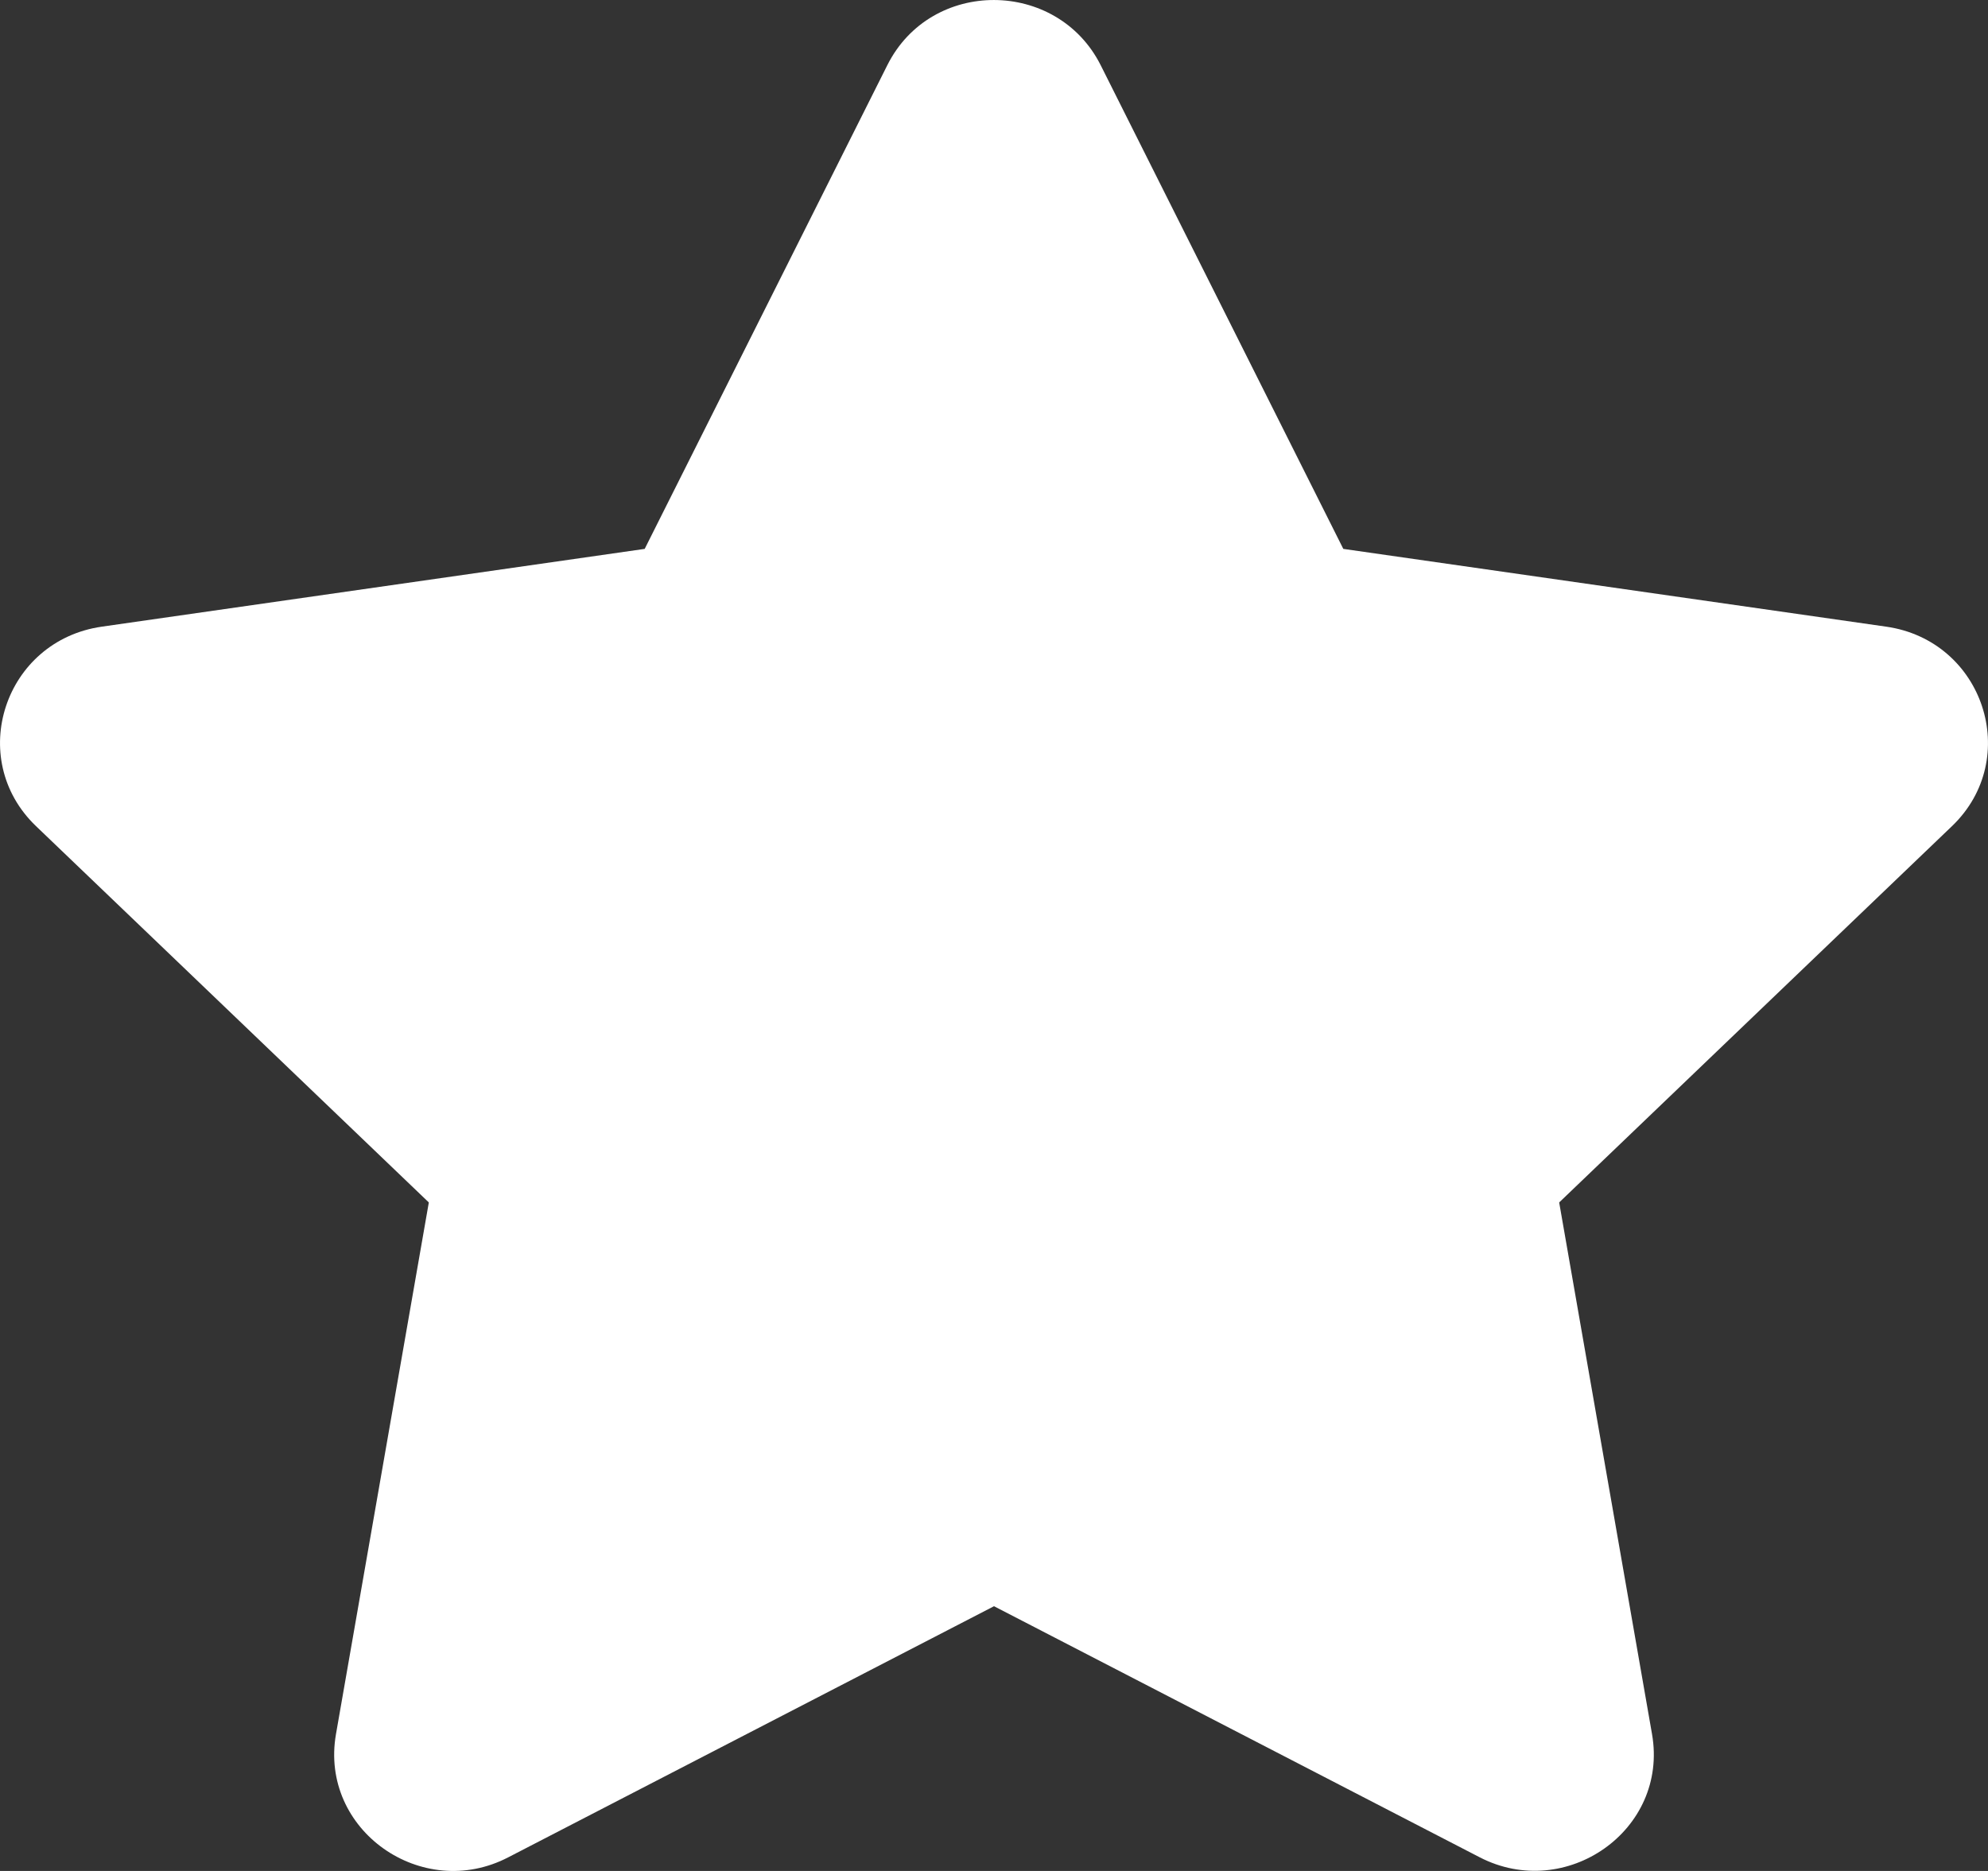
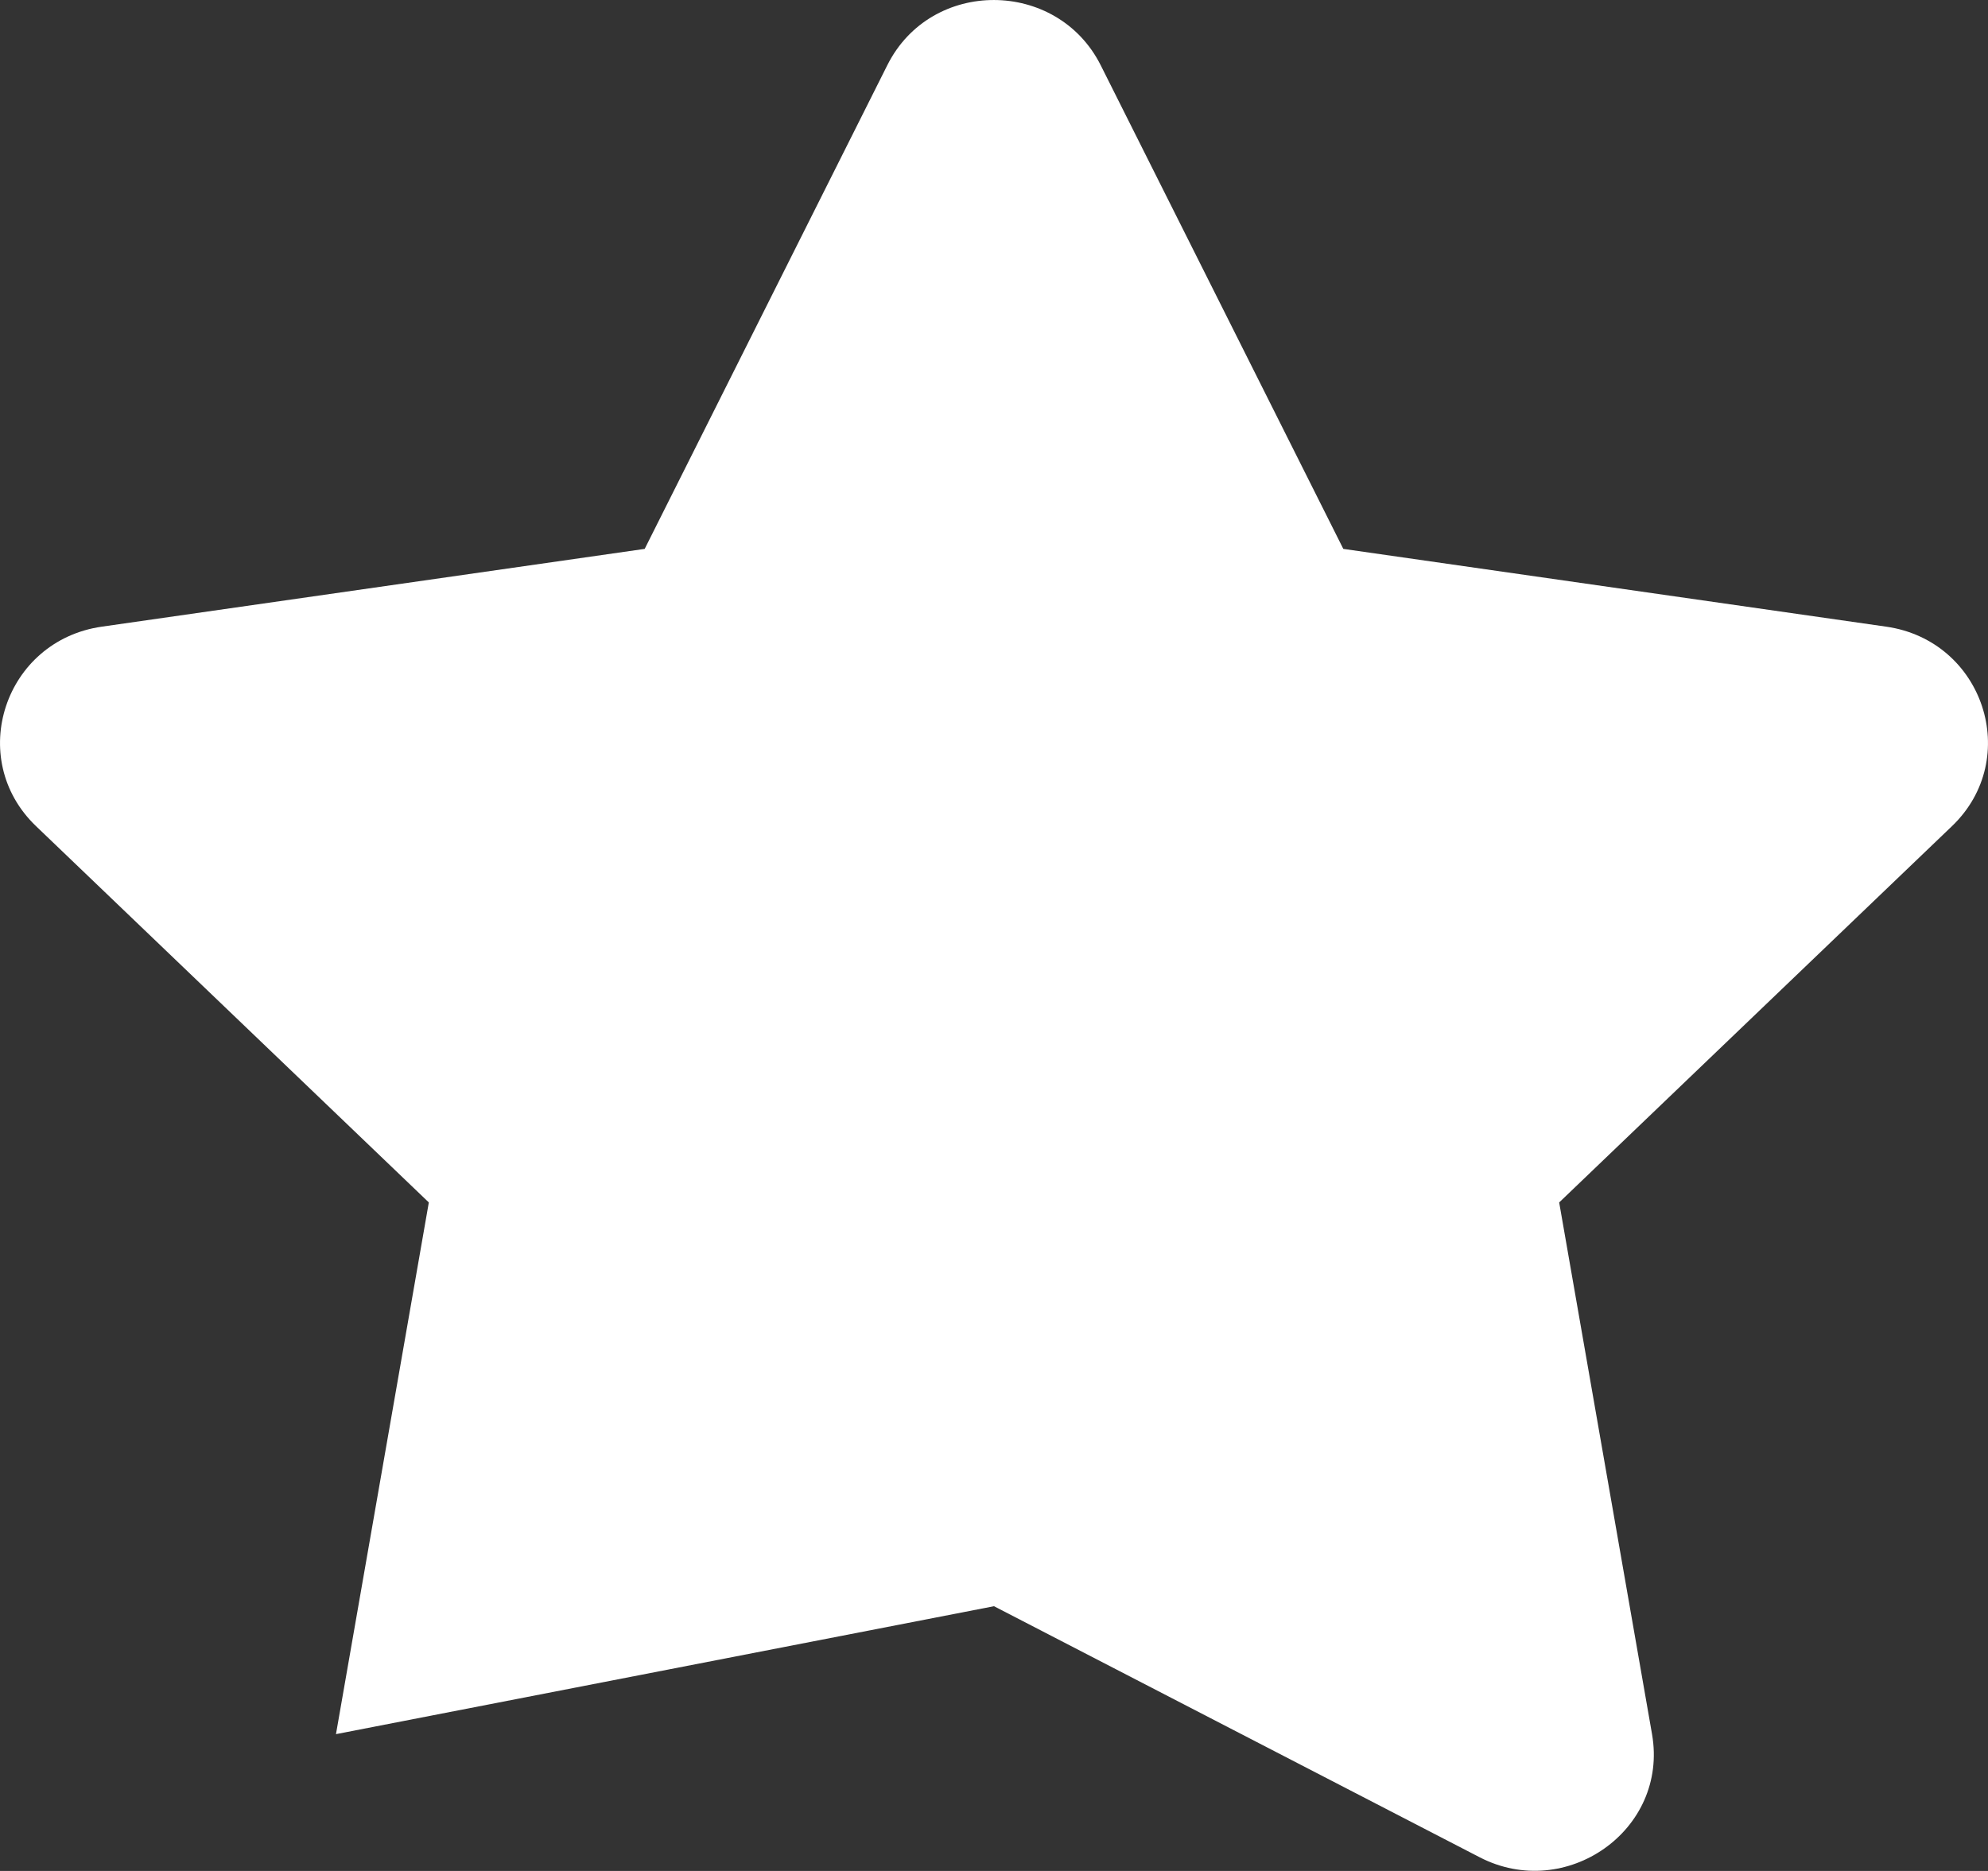
<svg xmlns="http://www.w3.org/2000/svg" xmlns:xlink="http://www.w3.org/1999/xlink" width="17px" height="16px" viewBox="0 0 17 16" version="1.1">
  <rect x="0" y="0" width="17" height="16" fill="#333333" stroke="none" />
  <title>DDC3B3B4-4290-4102-A569-0835D50FB23A@2x</title>
  <desc>Created with sketchtool.</desc>
  <defs>
-     <path d="M15.588,7.557 L13.513,11.694 L8.871,12.359 C8.038,12.478 7.705,13.487 8.308,14.065 L11.667,17.283 L10.873,21.83 C10.73,22.652 11.61,23.267 12.347,22.883 L16.5,20.736 L20.653,22.883 C21.39,23.264 22.27,22.652 22.127,21.83 L21.333,17.283 L24.692,14.065 C25.295,13.487 24.962,12.478 24.129,12.359 L19.487,11.694 L17.412,7.557 C17.04,6.819 15.963,6.81 15.588,7.557 Z" id="path-1" />
+     <path d="M15.588,7.557 L13.513,11.694 L8.871,12.359 C8.038,12.478 7.705,13.487 8.308,14.065 L11.667,17.283 L10.873,21.83 L16.5,20.736 L20.653,22.883 C21.39,23.264 22.27,22.652 22.127,21.83 L21.333,17.283 L24.692,14.065 C25.295,13.487 24.962,12.478 24.129,12.359 L19.487,11.694 L17.412,7.557 C17.04,6.819 15.963,6.81 15.588,7.557 Z" id="path-1" />
  </defs>
  <g id="Page-1" stroke="none" stroke-width="1" fill="none" fill-rule="evenodd">
    <g id="Region-menu1" transform="translate(-1081, -268)">
      <g id="Group-11" transform="translate(227, 260)">
        <g id="Group-10-Copy" transform="translate(846, 1)">
          <mask id="mask-2" fill="white">
            <use xlink:href="#path-1" />
          </mask>
          <use id="icon-team" fill="#FFFFFF" fill-rule="nonzero" xlink:href="#path-1" />
        </g>
      </g>
    </g>
  </g>
</svg>